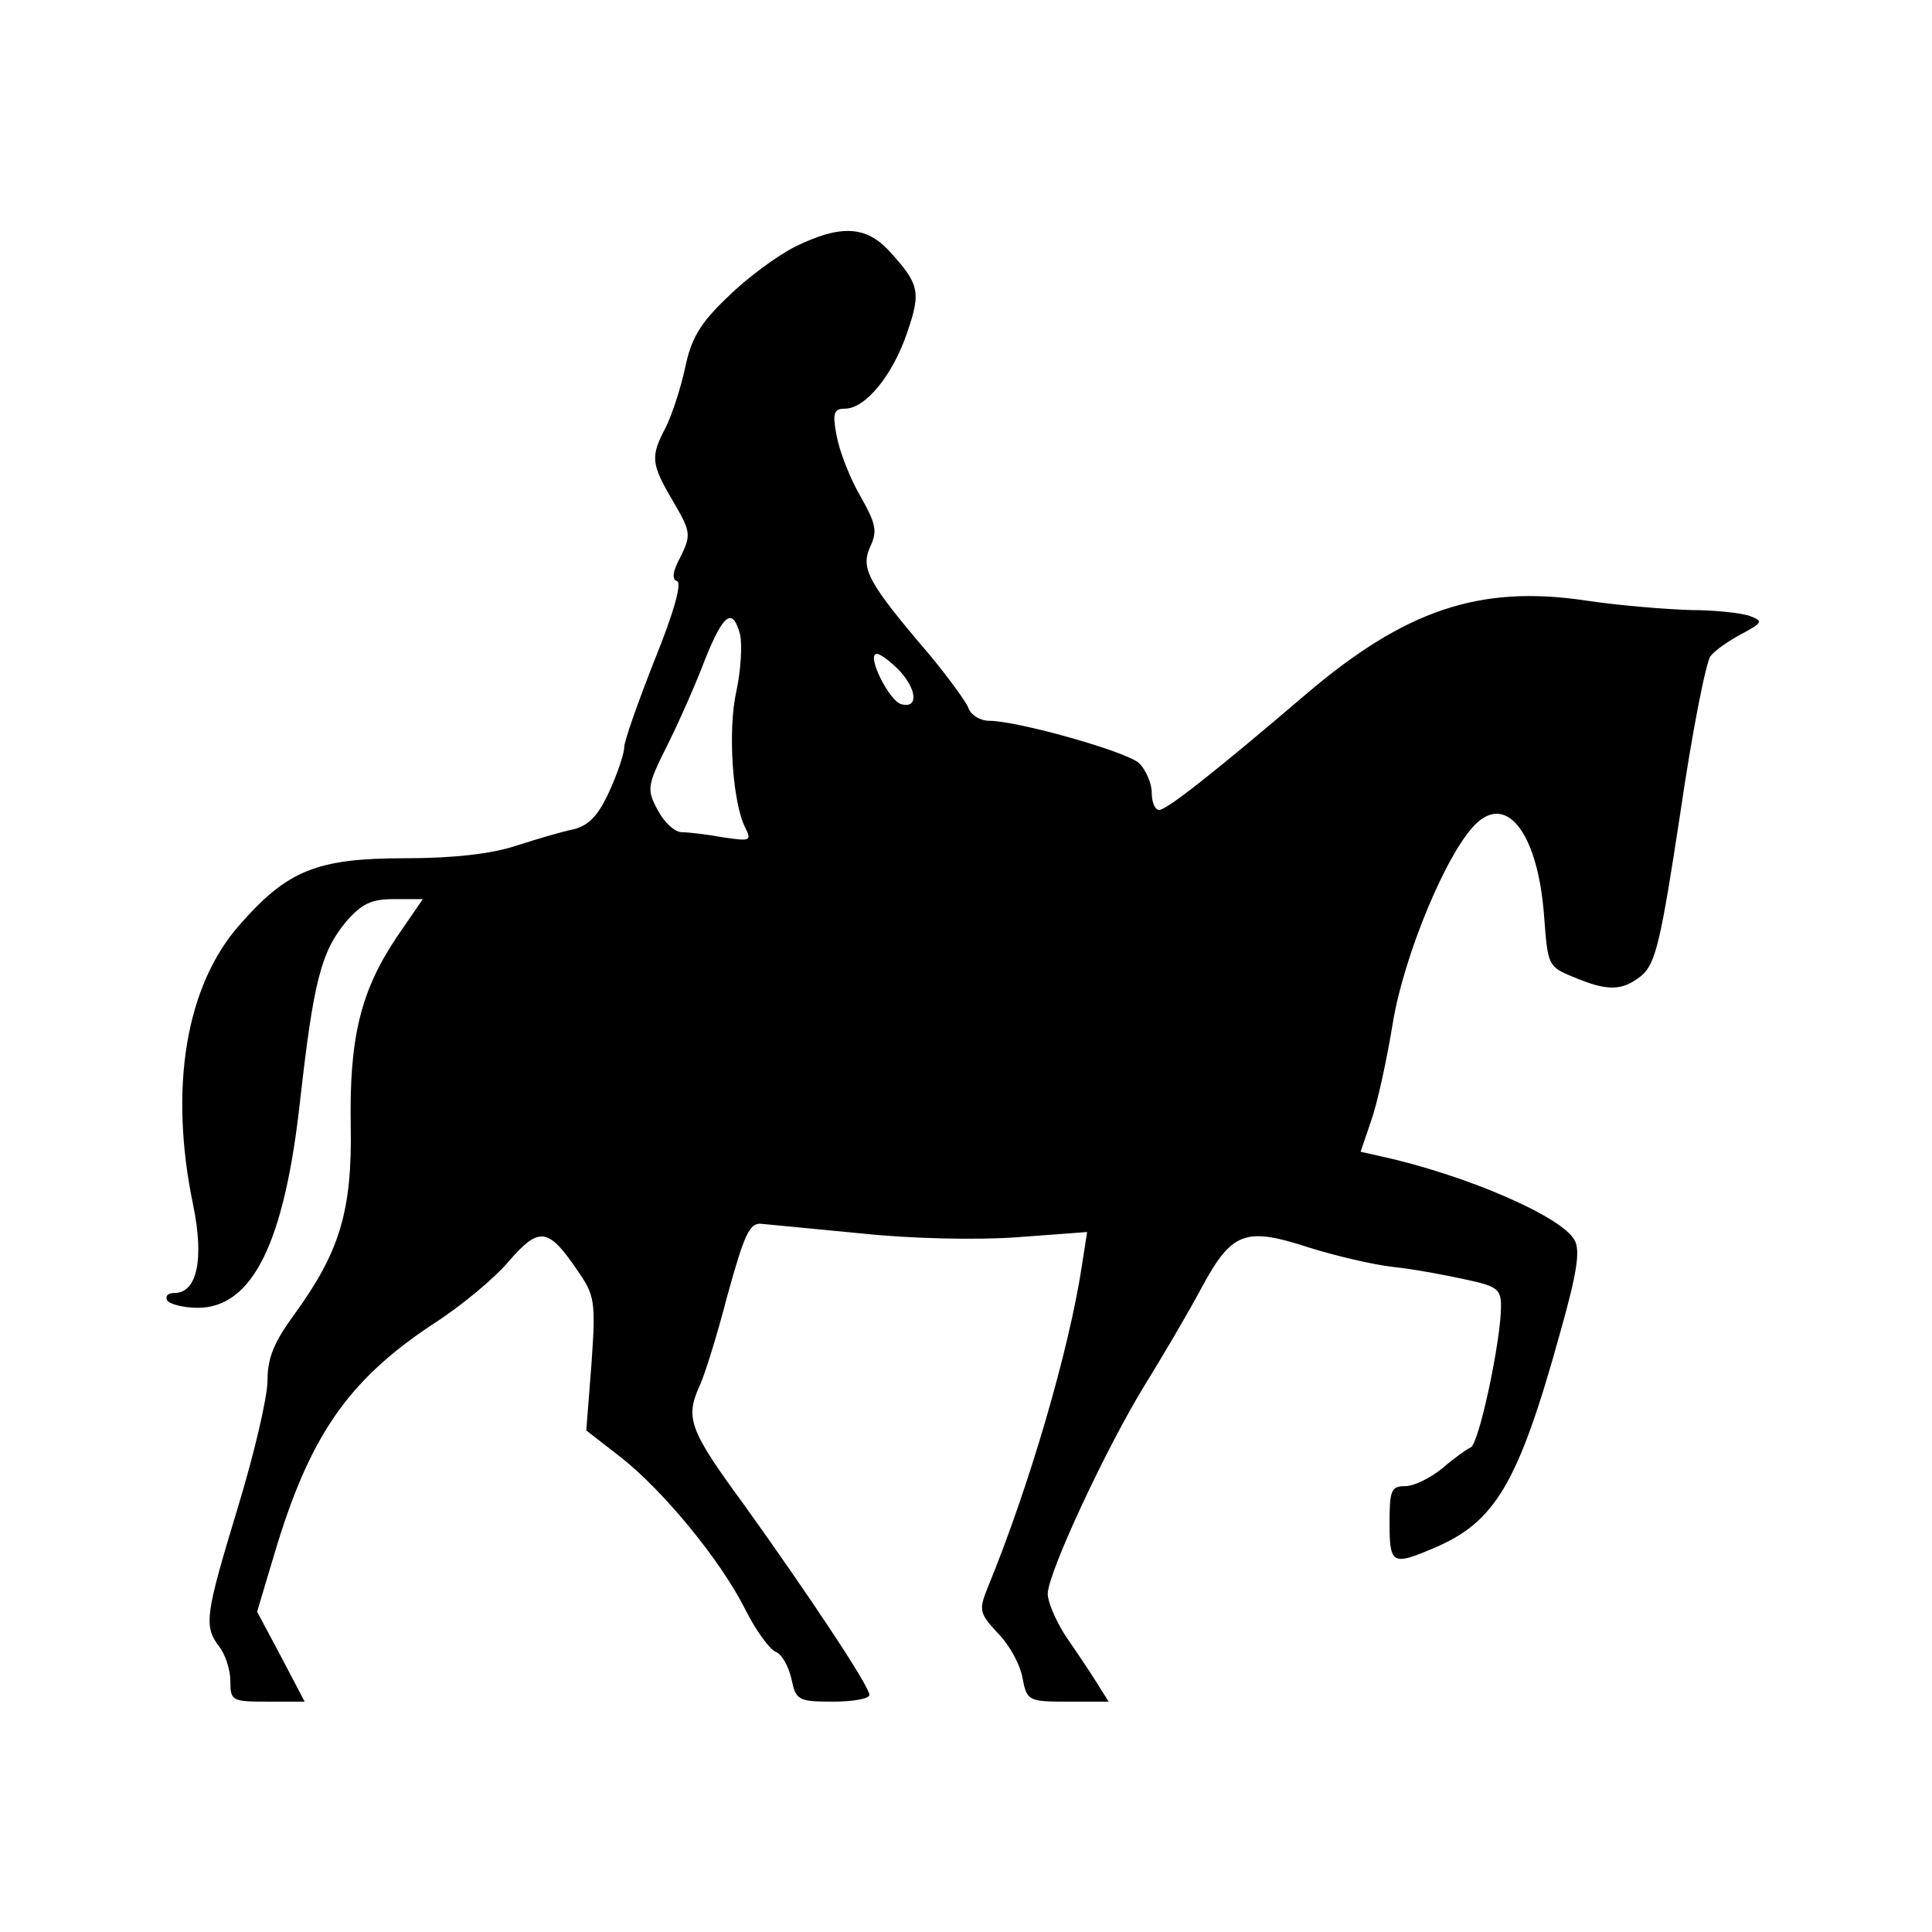
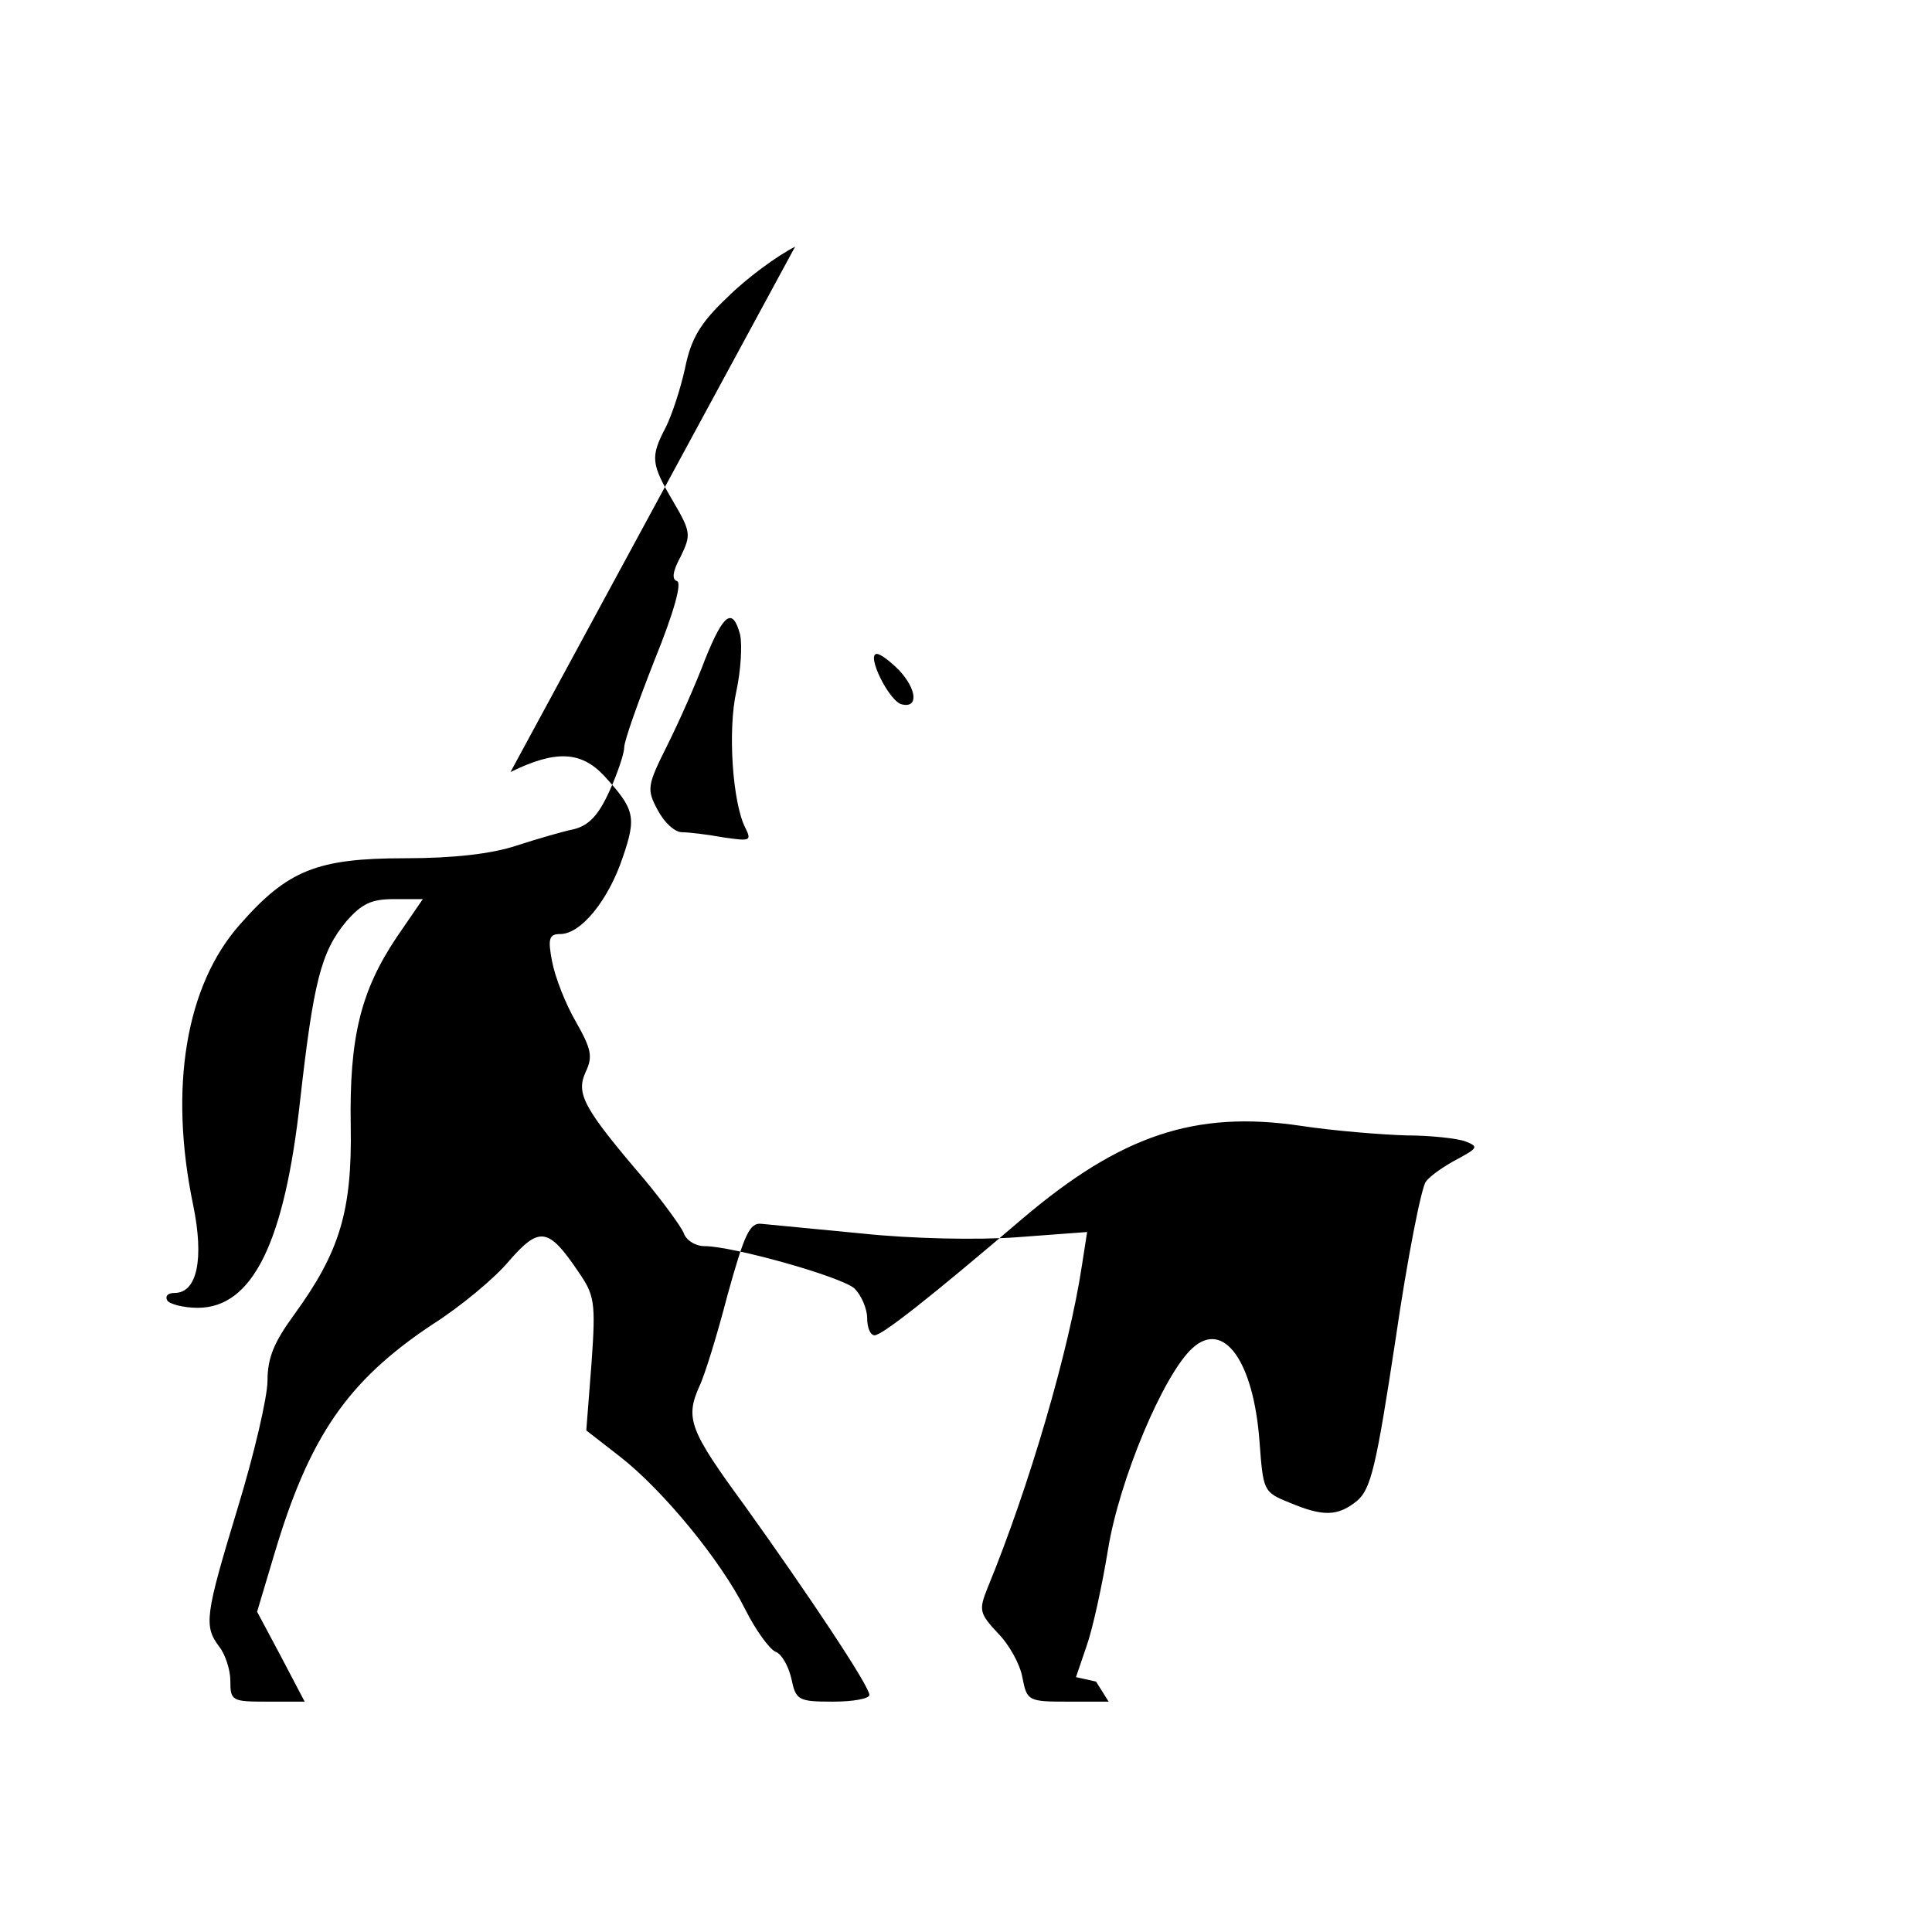
<svg xmlns="http://www.w3.org/2000/svg" version="1.0" width="260pt" height="260pt" viewBox="0 0 260 260" preserveAspectRatio="xMidYMid meet">
  <g transform="translate(0,260) scale(0.1,-0.1)" fill="#000000" stroke="none">
-     <path d="M1070 2268 c-24 -12 -66 -43 -91 -68 -37 -35 -49 -56 -57 -95 -6 -28 -18 -64 -26 -80 -21 -40 -20 -49 10 -100 24 -41 24 -45 10 -74 -11 -20 -12 -31 -5 -33 7 -2 -4 -42 -30 -106 -22 -56 -41 -109 -41 -118 0 -8 -9 -35 -20 -59 -15 -33 -28 -46 -48 -51 -15 -3 -49 -13 -77 -22 -33 -11 -84 -17 -150 -17 -118 0 -158 -16 -222 -89 -73 -82 -96 -220 -63 -378 15 -73 5 -118 -25 -118 -9 0 -13 -4 -10 -10 3 -5 22 -10 41 -10 74 0 117 88 138 280 18 159 28 199 62 240 21 24 34 30 64 30 l39 0 -35 -51 c-49 -73 -64 -136 -62 -254 2 -115 -15 -170 -76 -254 -27 -37 -36 -58 -36 -89 0 -22 -18 -99 -40 -171 -44 -145 -46 -159 -25 -187 8 -10 15 -31 15 -46 0 -27 2 -28 50 -28 l50 0 -32 61 -32 60 23 77 c47 158 98 233 212 309 38 24 85 63 104 86 41 47 53 45 93 -14 22 -32 24 -40 18 -124 l-7 -90 45 -35 c58 -45 136 -140 169 -206 14 -28 33 -54 41 -57 8 -3 17 -19 21 -36 6 -29 9 -31 56 -31 27 0 49 4 49 9 0 12 -82 135 -168 255 -74 101 -80 117 -61 160 7 14 24 69 38 123 23 83 30 98 46 96 11 -1 72 -7 135 -13 66 -7 155 -9 209 -5 l94 7 -7 -45 c-17 -113 -71 -298 -127 -434 -12 -30 -11 -34 14 -61 15 -15 30 -42 33 -60 6 -31 8 -32 61 -32 l55 0 -17 27 c-10 16 -29 44 -42 63 -12 19 -23 44 -23 55 0 28 79 197 130 280 24 39 59 98 77 132 41 76 59 82 145 54 35 -11 86 -23 113 -26 28 -3 71 -11 98 -17 42 -9 47 -13 47 -36 0 -46 -30 -187 -41 -190 -5 -2 -23 -15 -38 -28 -16 -13 -38 -24 -50 -24 -19 0 -21 -6 -21 -50 0 -55 4 -57 58 -34 84 35 115 86 172 292 22 78 27 109 19 123 -17 32 -147 88 -261 113 l-27 6 14 41 c8 22 21 81 29 130 15 94 75 237 114 272 42 38 82 -18 90 -126 5 -66 5 -68 40 -82 45 -19 65 -19 91 2 19 16 26 46 52 217 16 110 35 206 41 213 6 8 25 21 42 30 28 15 29 17 11 24 -11 4 -47 8 -79 8 -33 1 -97 6 -143 13 -142 21 -242 -13 -374 -125 -124 -106 -189 -157 -199 -157 -6 0 -10 11 -10 23 0 13 -8 31 -17 40 -18 16 -164 57 -202 57 -12 0 -25 8 -28 18 -4 9 -28 42 -53 72 -82 96 -92 115 -79 144 10 21 8 31 -13 68 -14 24 -28 60 -32 81 -6 31 -4 37 11 37 28 0 65 46 84 103 19 55 16 65 -25 110 -31 33 -65 35 -126 5z m-74 -522 c3 -14 1 -48 -5 -76 -12 -53 -5 -151 12 -184 9 -18 6 -18 -29 -13 -22 4 -47 7 -56 7 -10 0 -24 13 -33 30 -15 28 -14 33 13 87 16 32 39 84 51 116 25 62 37 70 47 33z m214 -48 c24 -26 26 -51 4 -46 -17 3 -49 68 -34 68 5 0 18 -10 30 -22z" />
+     <path d="M1070 2268 c-24 -12 -66 -43 -91 -68 -37 -35 -49 -56 -57 -95 -6 -28 -18 -64 -26 -80 -21 -40 -20 -49 10 -100 24 -41 24 -45 10 -74 -11 -20 -12 -31 -5 -33 7 -2 -4 -42 -30 -106 -22 -56 -41 -109 -41 -118 0 -8 -9 -35 -20 -59 -15 -33 -28 -46 -48 -51 -15 -3 -49 -13 -77 -22 -33 -11 -84 -17 -150 -17 -118 0 -158 -16 -222 -89 -73 -82 -96 -220 -63 -378 15 -73 5 -118 -25 -118 -9 0 -13 -4 -10 -10 3 -5 22 -10 41 -10 74 0 117 88 138 280 18 159 28 199 62 240 21 24 34 30 64 30 l39 0 -35 -51 c-49 -73 -64 -136 -62 -254 2 -115 -15 -170 -76 -254 -27 -37 -36 -58 -36 -89 0 -22 -18 -99 -40 -171 -44 -145 -46 -159 -25 -187 8 -10 15 -31 15 -46 0 -27 2 -28 50 -28 l50 0 -32 61 -32 60 23 77 c47 158 98 233 212 309 38 24 85 63 104 86 41 47 53 45 93 -14 22 -32 24 -40 18 -124 l-7 -90 45 -35 c58 -45 136 -140 169 -206 14 -28 33 -54 41 -57 8 -3 17 -19 21 -36 6 -29 9 -31 56 -31 27 0 49 4 49 9 0 12 -82 135 -168 255 -74 101 -80 117 -61 160 7 14 24 69 38 123 23 83 30 98 46 96 11 -1 72 -7 135 -13 66 -7 155 -9 209 -5 l94 7 -7 -45 c-17 -113 -71 -298 -127 -434 -12 -30 -11 -34 14 -61 15 -15 30 -42 33 -60 6 -31 8 -32 61 -32 l55 0 -17 27 l-27 6 14 41 c8 22 21 81 29 130 15 94 75 237 114 272 42 38 82 -18 90 -126 5 -66 5 -68 40 -82 45 -19 65 -19 91 2 19 16 26 46 52 217 16 110 35 206 41 213 6 8 25 21 42 30 28 15 29 17 11 24 -11 4 -47 8 -79 8 -33 1 -97 6 -143 13 -142 21 -242 -13 -374 -125 -124 -106 -189 -157 -199 -157 -6 0 -10 11 -10 23 0 13 -8 31 -17 40 -18 16 -164 57 -202 57 -12 0 -25 8 -28 18 -4 9 -28 42 -53 72 -82 96 -92 115 -79 144 10 21 8 31 -13 68 -14 24 -28 60 -32 81 -6 31 -4 37 11 37 28 0 65 46 84 103 19 55 16 65 -25 110 -31 33 -65 35 -126 5z m-74 -522 c3 -14 1 -48 -5 -76 -12 -53 -5 -151 12 -184 9 -18 6 -18 -29 -13 -22 4 -47 7 -56 7 -10 0 -24 13 -33 30 -15 28 -14 33 13 87 16 32 39 84 51 116 25 62 37 70 47 33z m214 -48 c24 -26 26 -51 4 -46 -17 3 -49 68 -34 68 5 0 18 -10 30 -22z" />
  </g>
</svg>